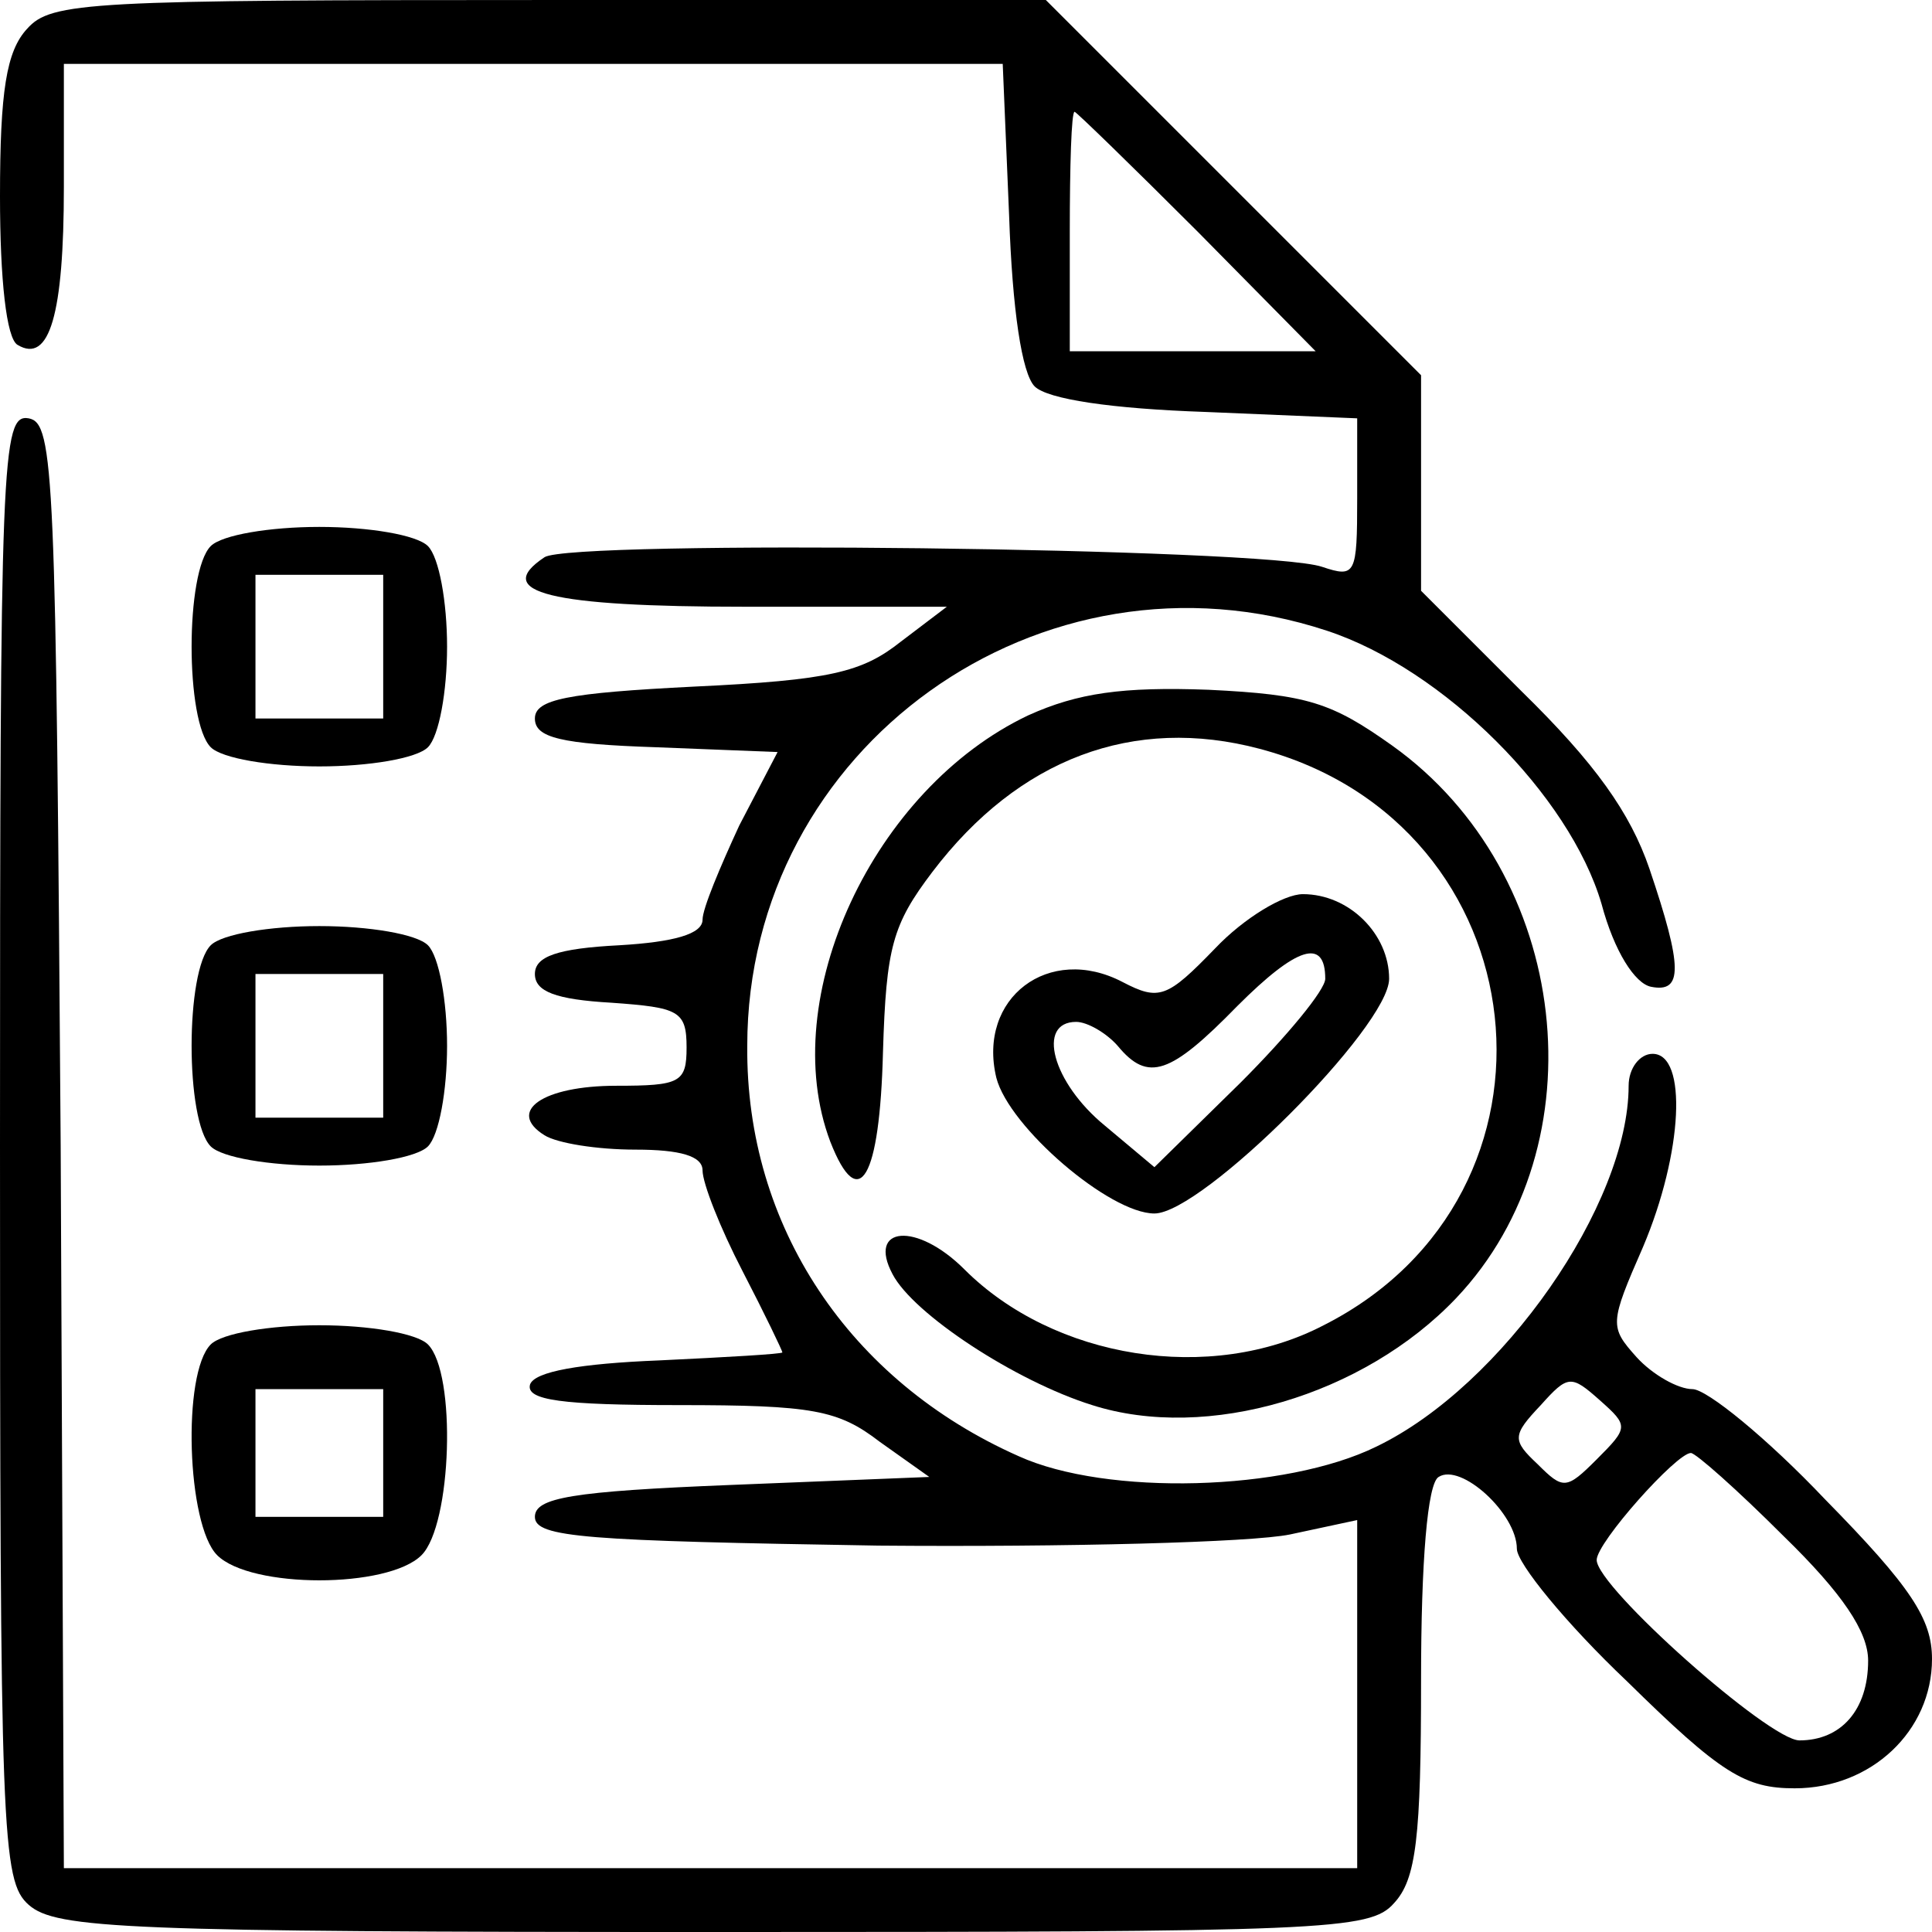
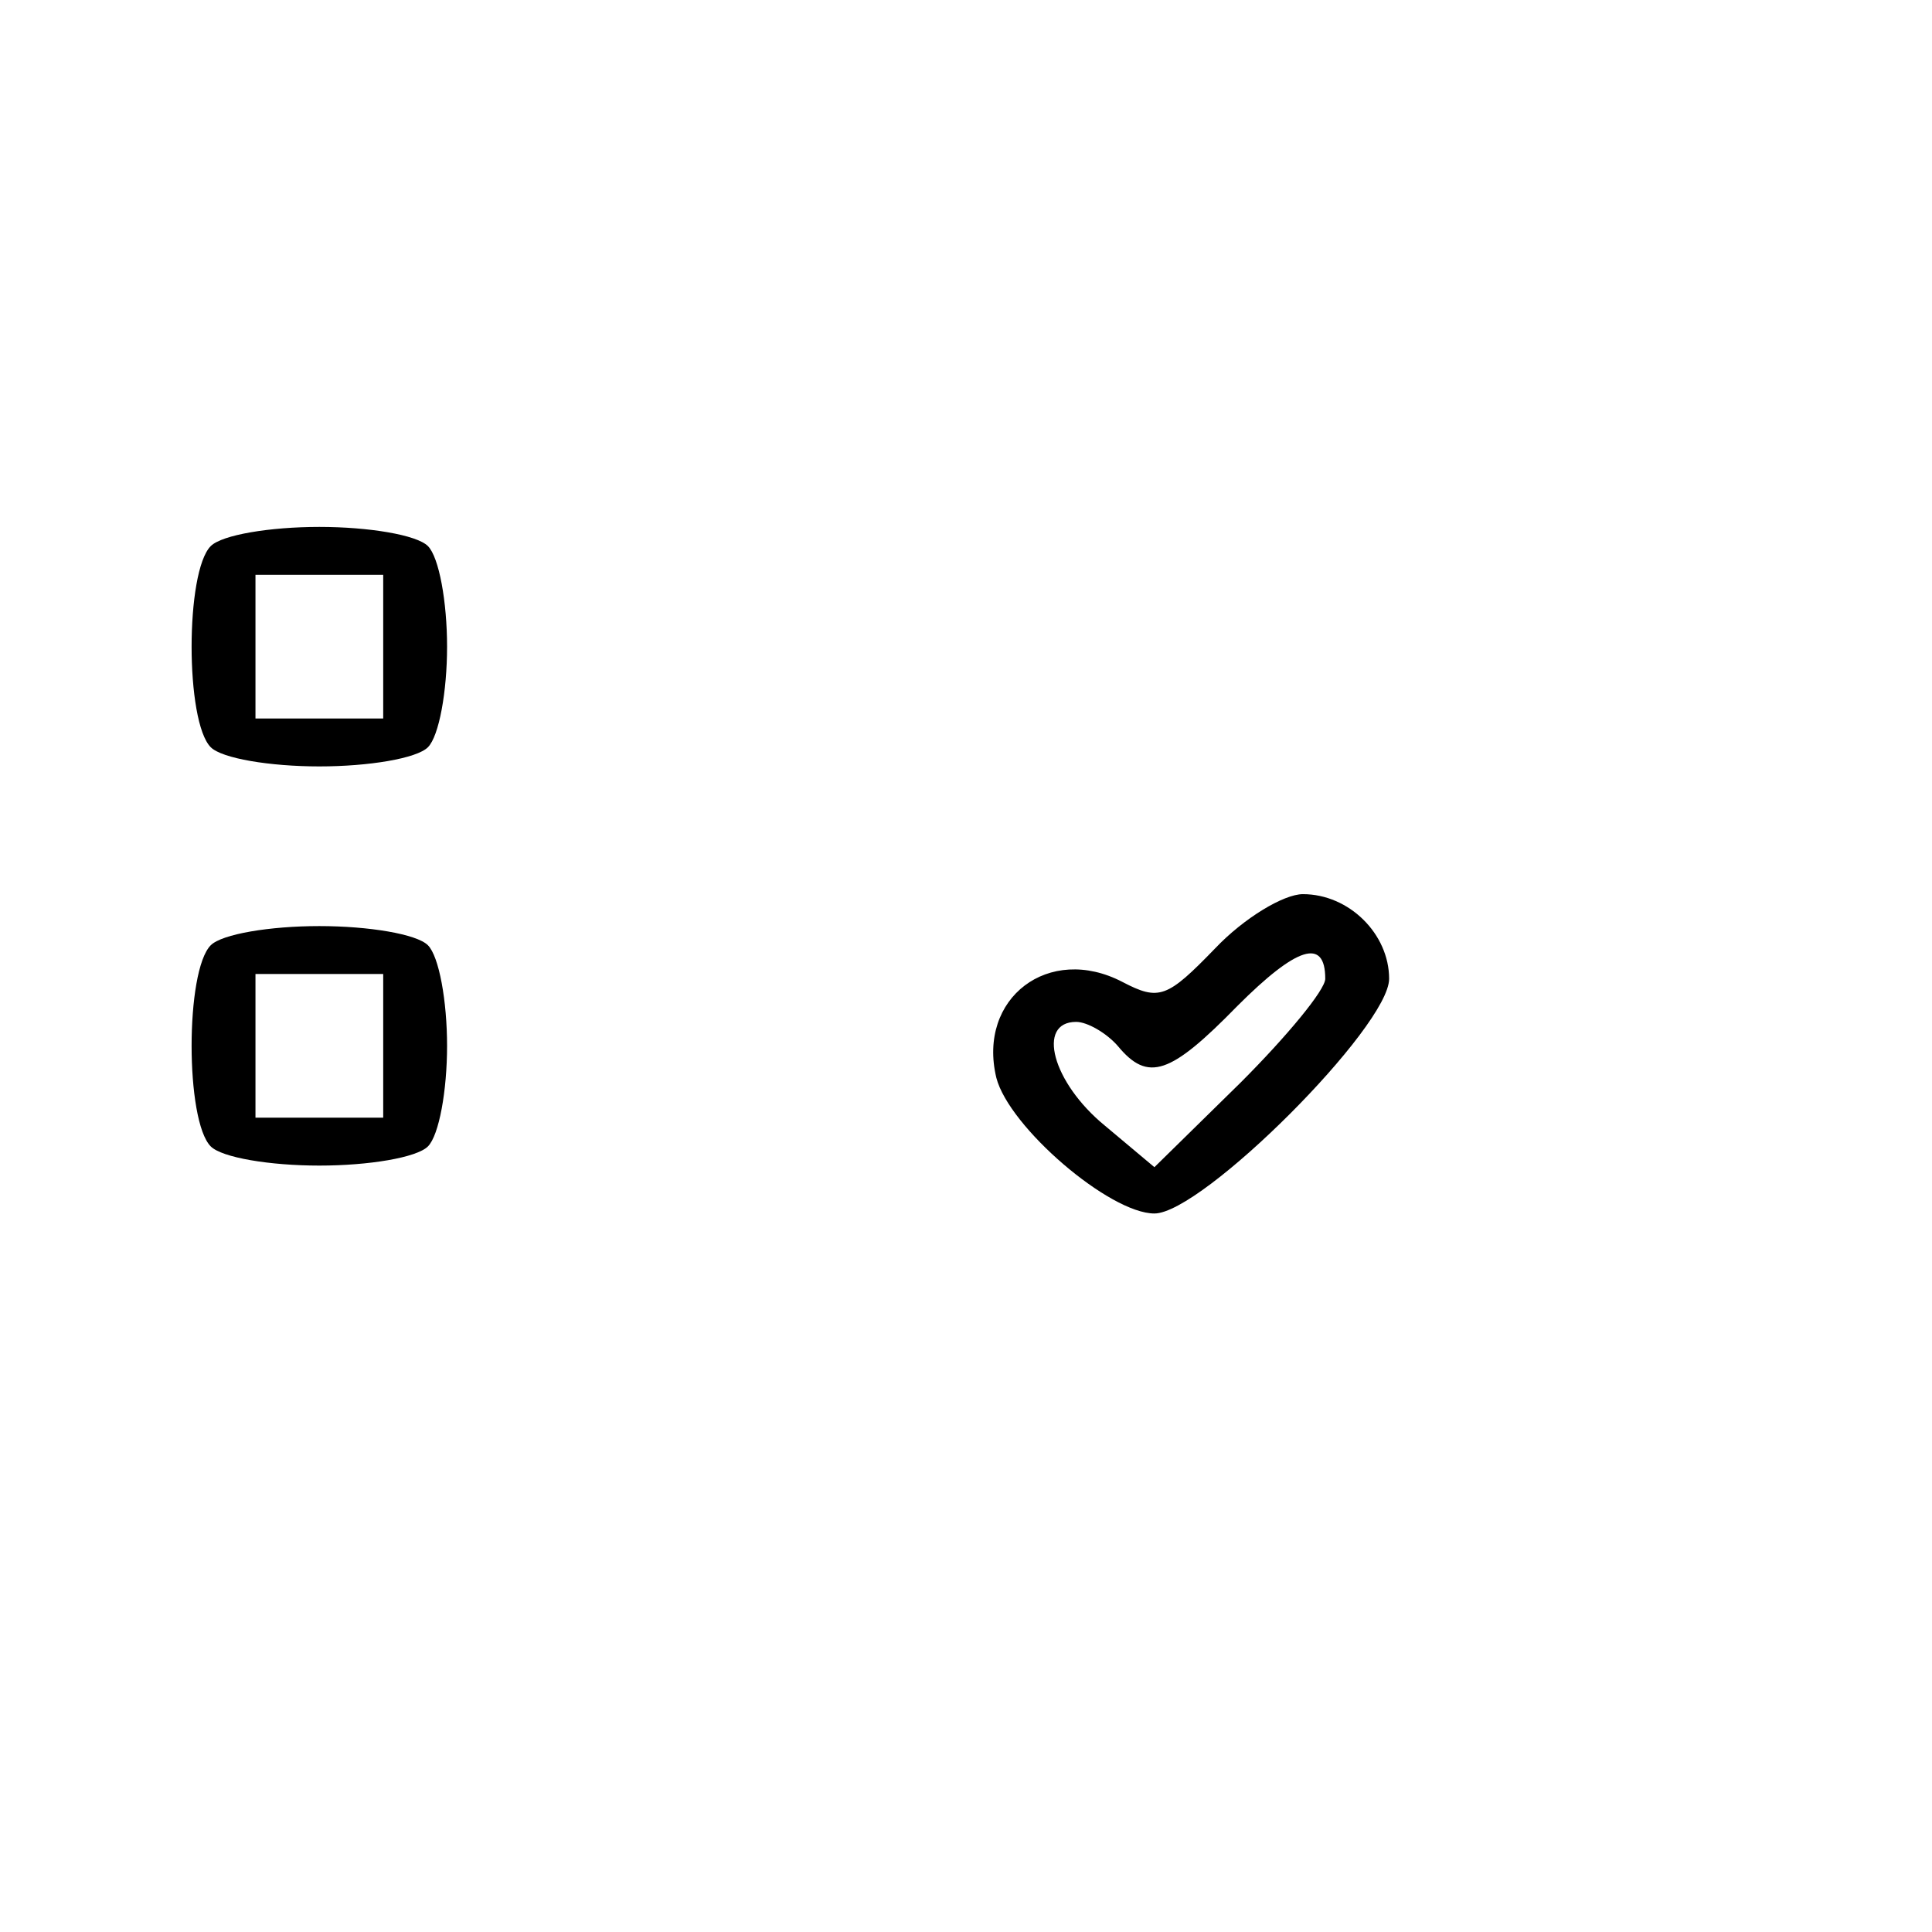
<svg xmlns="http://www.w3.org/2000/svg" width="121pt" height="121pt" viewBox="0 0 121 121" preserveAspectRatio="xMidYMid meet">
  <g transform="translate(0,121) scale(0.1,-0.1)" fill="#000000" stroke="none">
-     <path d="M17 1192 c-13 -14 -17 -39 -17 -105 0 -52 4 -89 11 -93 20 -12 29 19 29 99 l0 77 294 0 294 0 4 -95 c2 -59 8 -99 16 -107 8 -8 48 -14 107 -16 l95 -4 0 -50 c0 -48 -1 -50 -22 -43 -35 12 -471 17 -487 6 -33 -22 3 -31 126 -31 l126 0 -29 -22 c-24 -19 -44 -24 -129 -28 -80 -4 -100 -8 -100 -20 0 -12 16 -16 76 -18 l76 -3 -24 -46 c-12 -26 -23 -52 -23 -59 0 -9 -18 -14 -52 -16 -39 -2 -53 -7 -53 -18 0 -11 13 -16 48 -18 42 -3 47 -5 47 -28 0 -22 -4 -24 -44 -24 -46 0 -69 -16 -45 -31 8 -5 33 -9 57 -9 28 0 42 -4 42 -13 0 -8 11 -36 25 -63 14 -27 25 -50 25 -51 0 -1 -35 -3 -77 -5 -50 -2 -78 -7 -81 -15 -3 -10 20 -13 93 -13 84 0 100 -3 126 -23 l31 -22 -124 -5 c-100 -4 -123 -8 -123 -20 0 -13 32 -15 215 -18 118 -1 234 2 258 7 l42 9 0 -109 0 -109 -405 0 -405 0 -2 452 c-3 422 -4 453 -20 456 -17 3 -18 -24 -18 -456 0 -432 1 -460 18 -475 17 -15 61 -17 429 -17 384 0 411 1 426 18 14 15 17 41 17 140 0 74 4 123 11 127 14 9 49 -23 49 -45 0 -9 31 -47 69 -83 59 -58 74 -67 105 -67 48 0 86 36 86 81 0 25 -13 45 -67 100 -36 38 -74 69 -83 69 -9 0 -25 9 -35 20 -17 19 -17 21 4 69 25 59 28 121 6 121 -8 0 -15 -9 -15 -20 0 -74 -79 -188 -158 -226 -57 -28 -169 -31 -224 -6 -106 47 -171 144 -170 257 0 187 184 319 363 260 73 -24 152 -103 172 -171 8 -30 21 -50 31 -52 20 -4 20 12 -1 74 -12 35 -34 66 -80 111 l-63 63 0 68 0 67 -118 118 -117 117 -311 0 c-288 0 -312 -1 -327 -18z m733 -127 l74 -75 -77 0 -77 0 0 75 c0 41 1 75 3 75 1 0 36 -34 77 -75z m250 -769 c-19 -19 -21 -19 -37 -3 -16 15 -16 18 2 37 17 19 19 19 37 3 18 -16 18 -17 -2 -37z m117 -48 c37 -36 53 -60 53 -78 0 -31 -17 -50 -43 -50 -19 0 -127 96 -127 113 0 11 50 67 59 67 3 0 29 -23 58 -52z" />
    <path d="M132 868 c-16 -16 -16 -110 0 -126 7 -7 37 -12 68 -12 31 0 61 5 68 12 7 7 12 35 12 63 0 28 -5 56 -12 63 -7 7 -37 12 -68 12 -31 0 -61 -5 -68 -12z m108 -63 l0 -45 -40 0 -40 0 0 45 0 45 40 0 40 0 0 -45z" />
-     <path d="M644 762 c-97 -46 -158 -177 -124 -267 18 -46 31 -23 33 56 2 66 6 80 31 113 54 71 126 98 205 77 177 -47 202 -279 40 -361 -71 -37 -169 -21 -225 35 -30 30 -61 27 -45 -3 13 -25 77 -67 125 -82 72 -23 170 6 228 67 91 96 72 266 -40 346 -38 27 -53 32 -115 35 -54 2 -82 -2 -113 -16z" />
    <path d="M761 616 c-30 -31 -35 -33 -58 -21 -46 24 -91 -10 -79 -60 8 -31 71 -85 99 -85 30 0 147 117 147 147 0 28 -25 53 -54 53 -12 0 -37 -15 -55 -34z m69 -19 c0 -7 -24 -36 -53 -65 l-54 -53 -31 26 c-33 27 -43 65 -18 65 7 0 19 -7 26 -15 19 -23 33 -18 75 25 37 37 55 43 55 17z" />
    <path d="M132 618 c-16 -16 -16 -110 0 -126 7 -7 37 -12 68 -12 31 0 61 5 68 12 7 7 12 35 12 63 0 28 -5 56 -12 63 -7 7 -37 12 -68 12 -31 0 -61 -5 -68 -12z m108 -63 l0 -45 -40 0 -40 0 0 45 0 45 40 0 40 0 0 -45z" />
-     <path d="M132 368 c-18 -18 -15 -113 4 -132 21 -21 107 -21 128 0 19 19 22 114 4 132 -7 7 -37 12 -68 12 -31 0 -61 -5 -68 -12z m108 -68 l0 -40 -40 0 -40 0 0 40 0 40 40 0 40 0 0 -40z" />
  </g>
</svg>